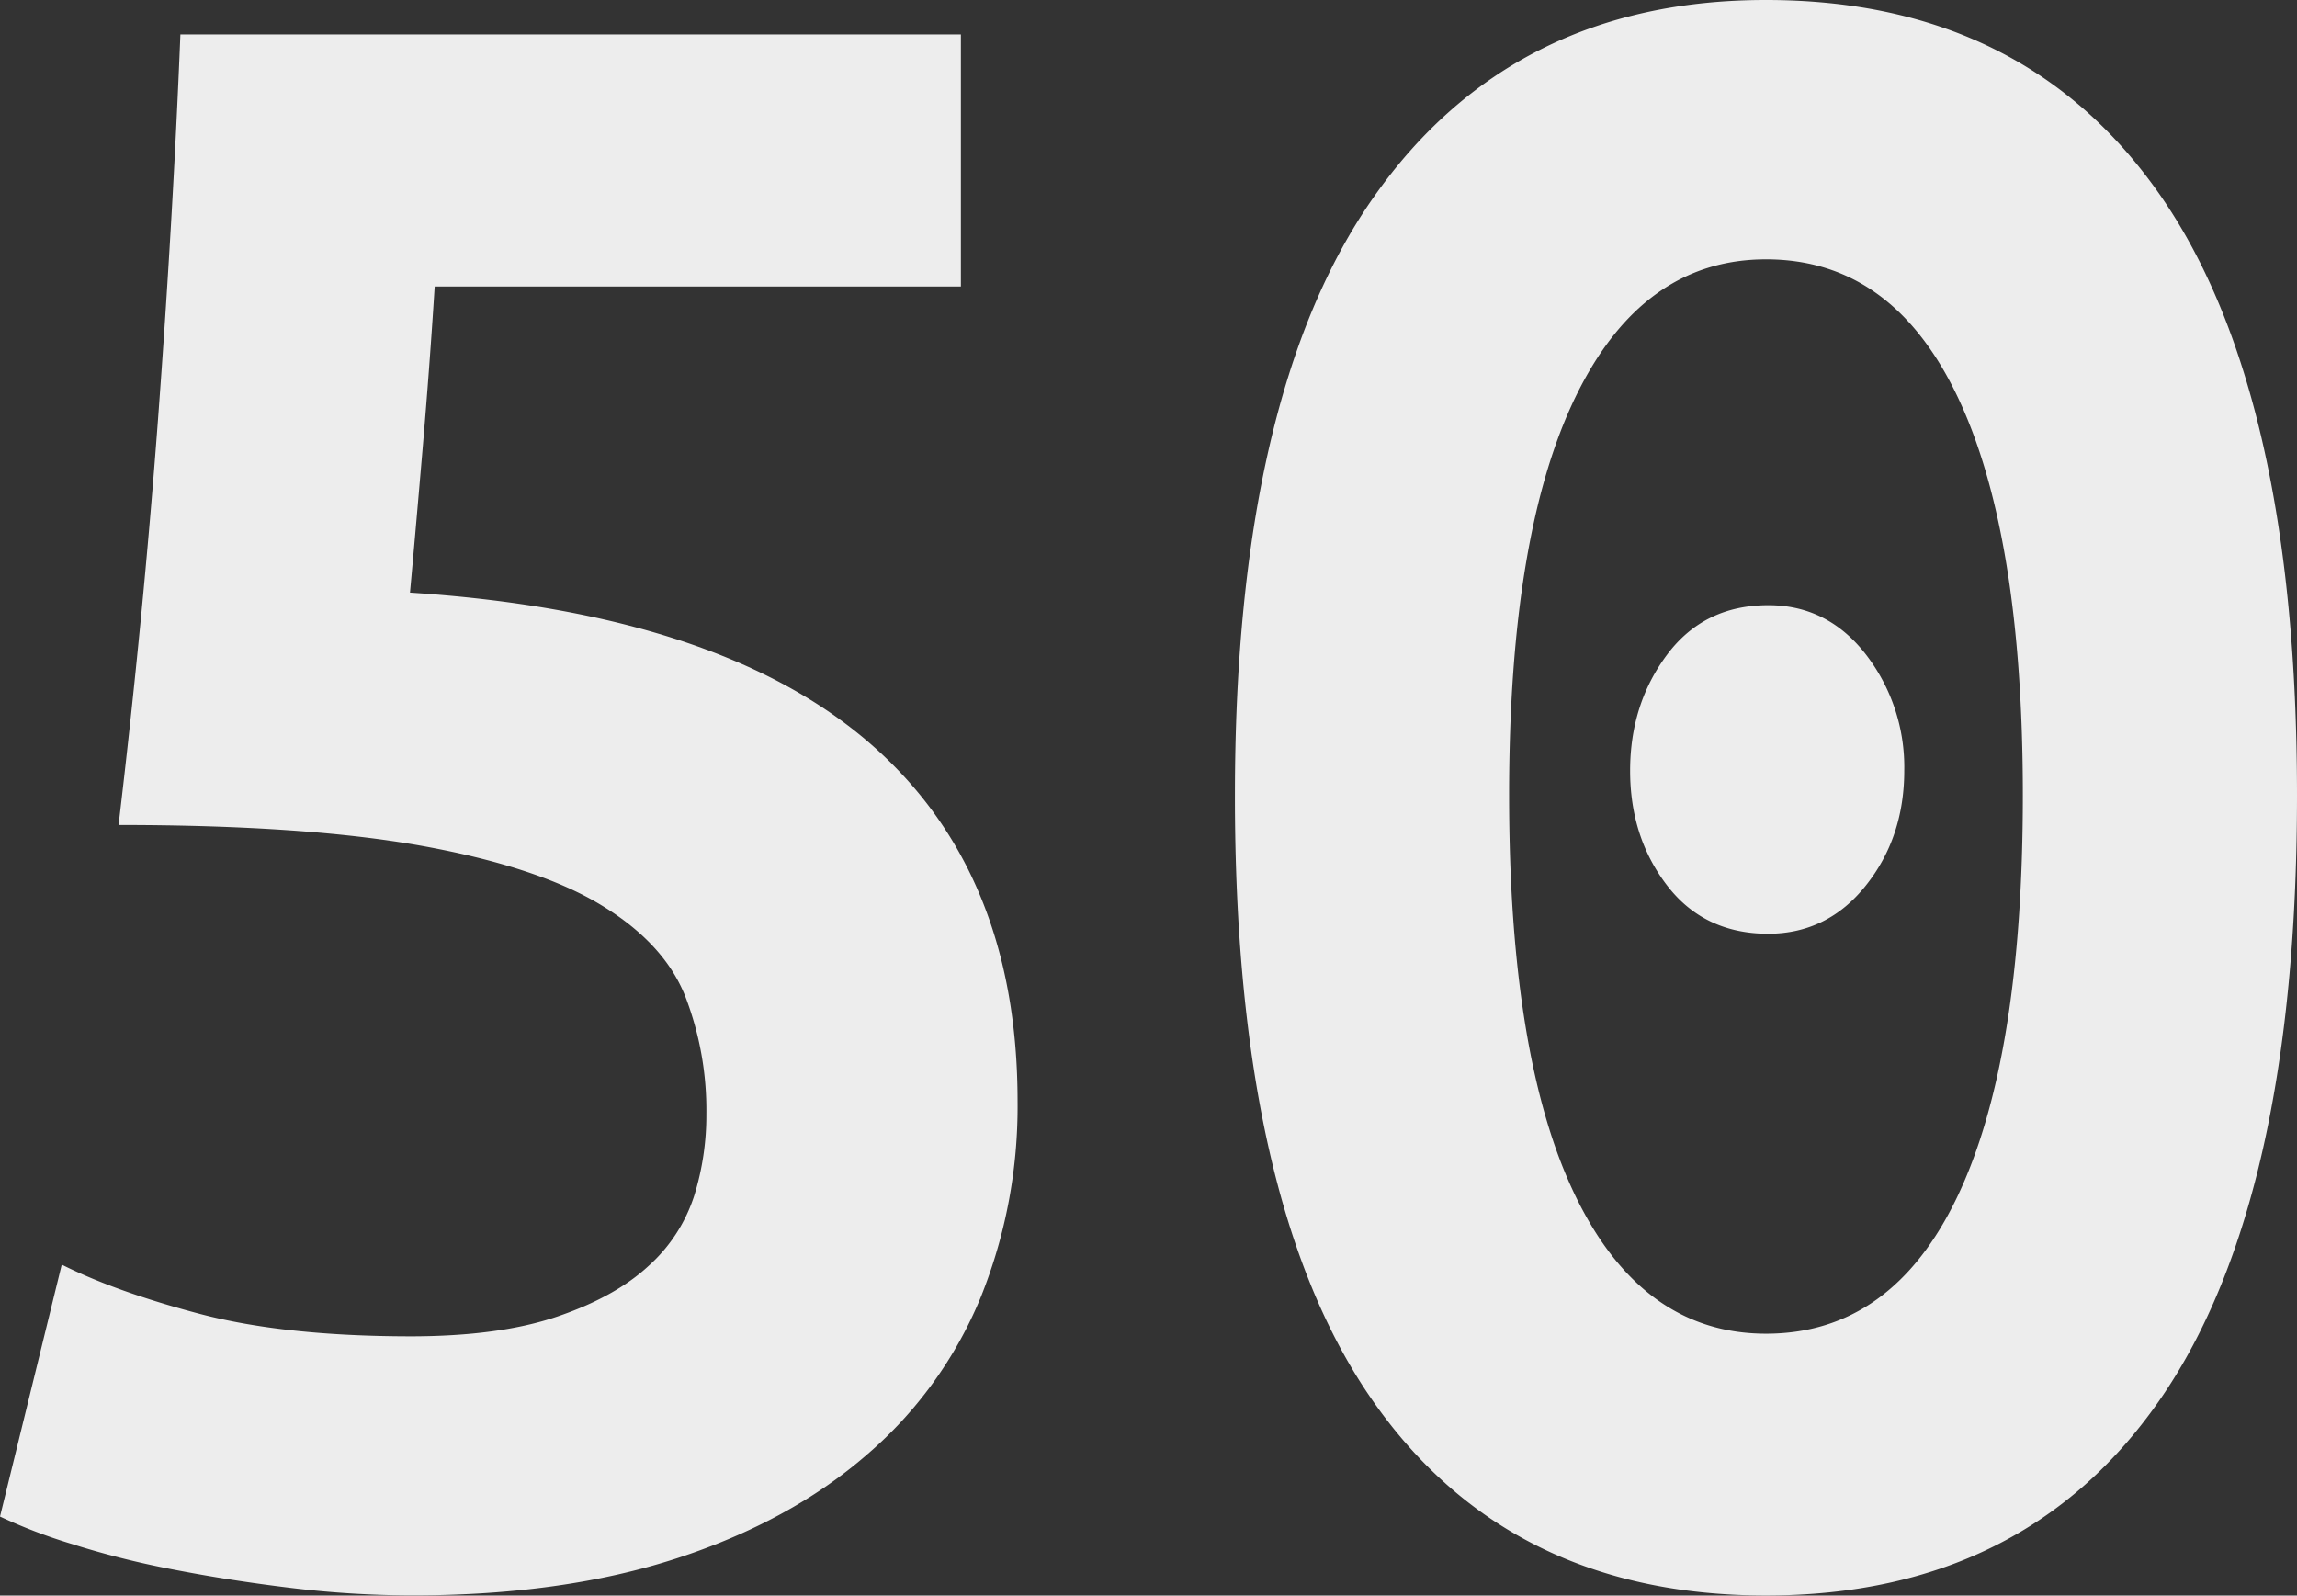
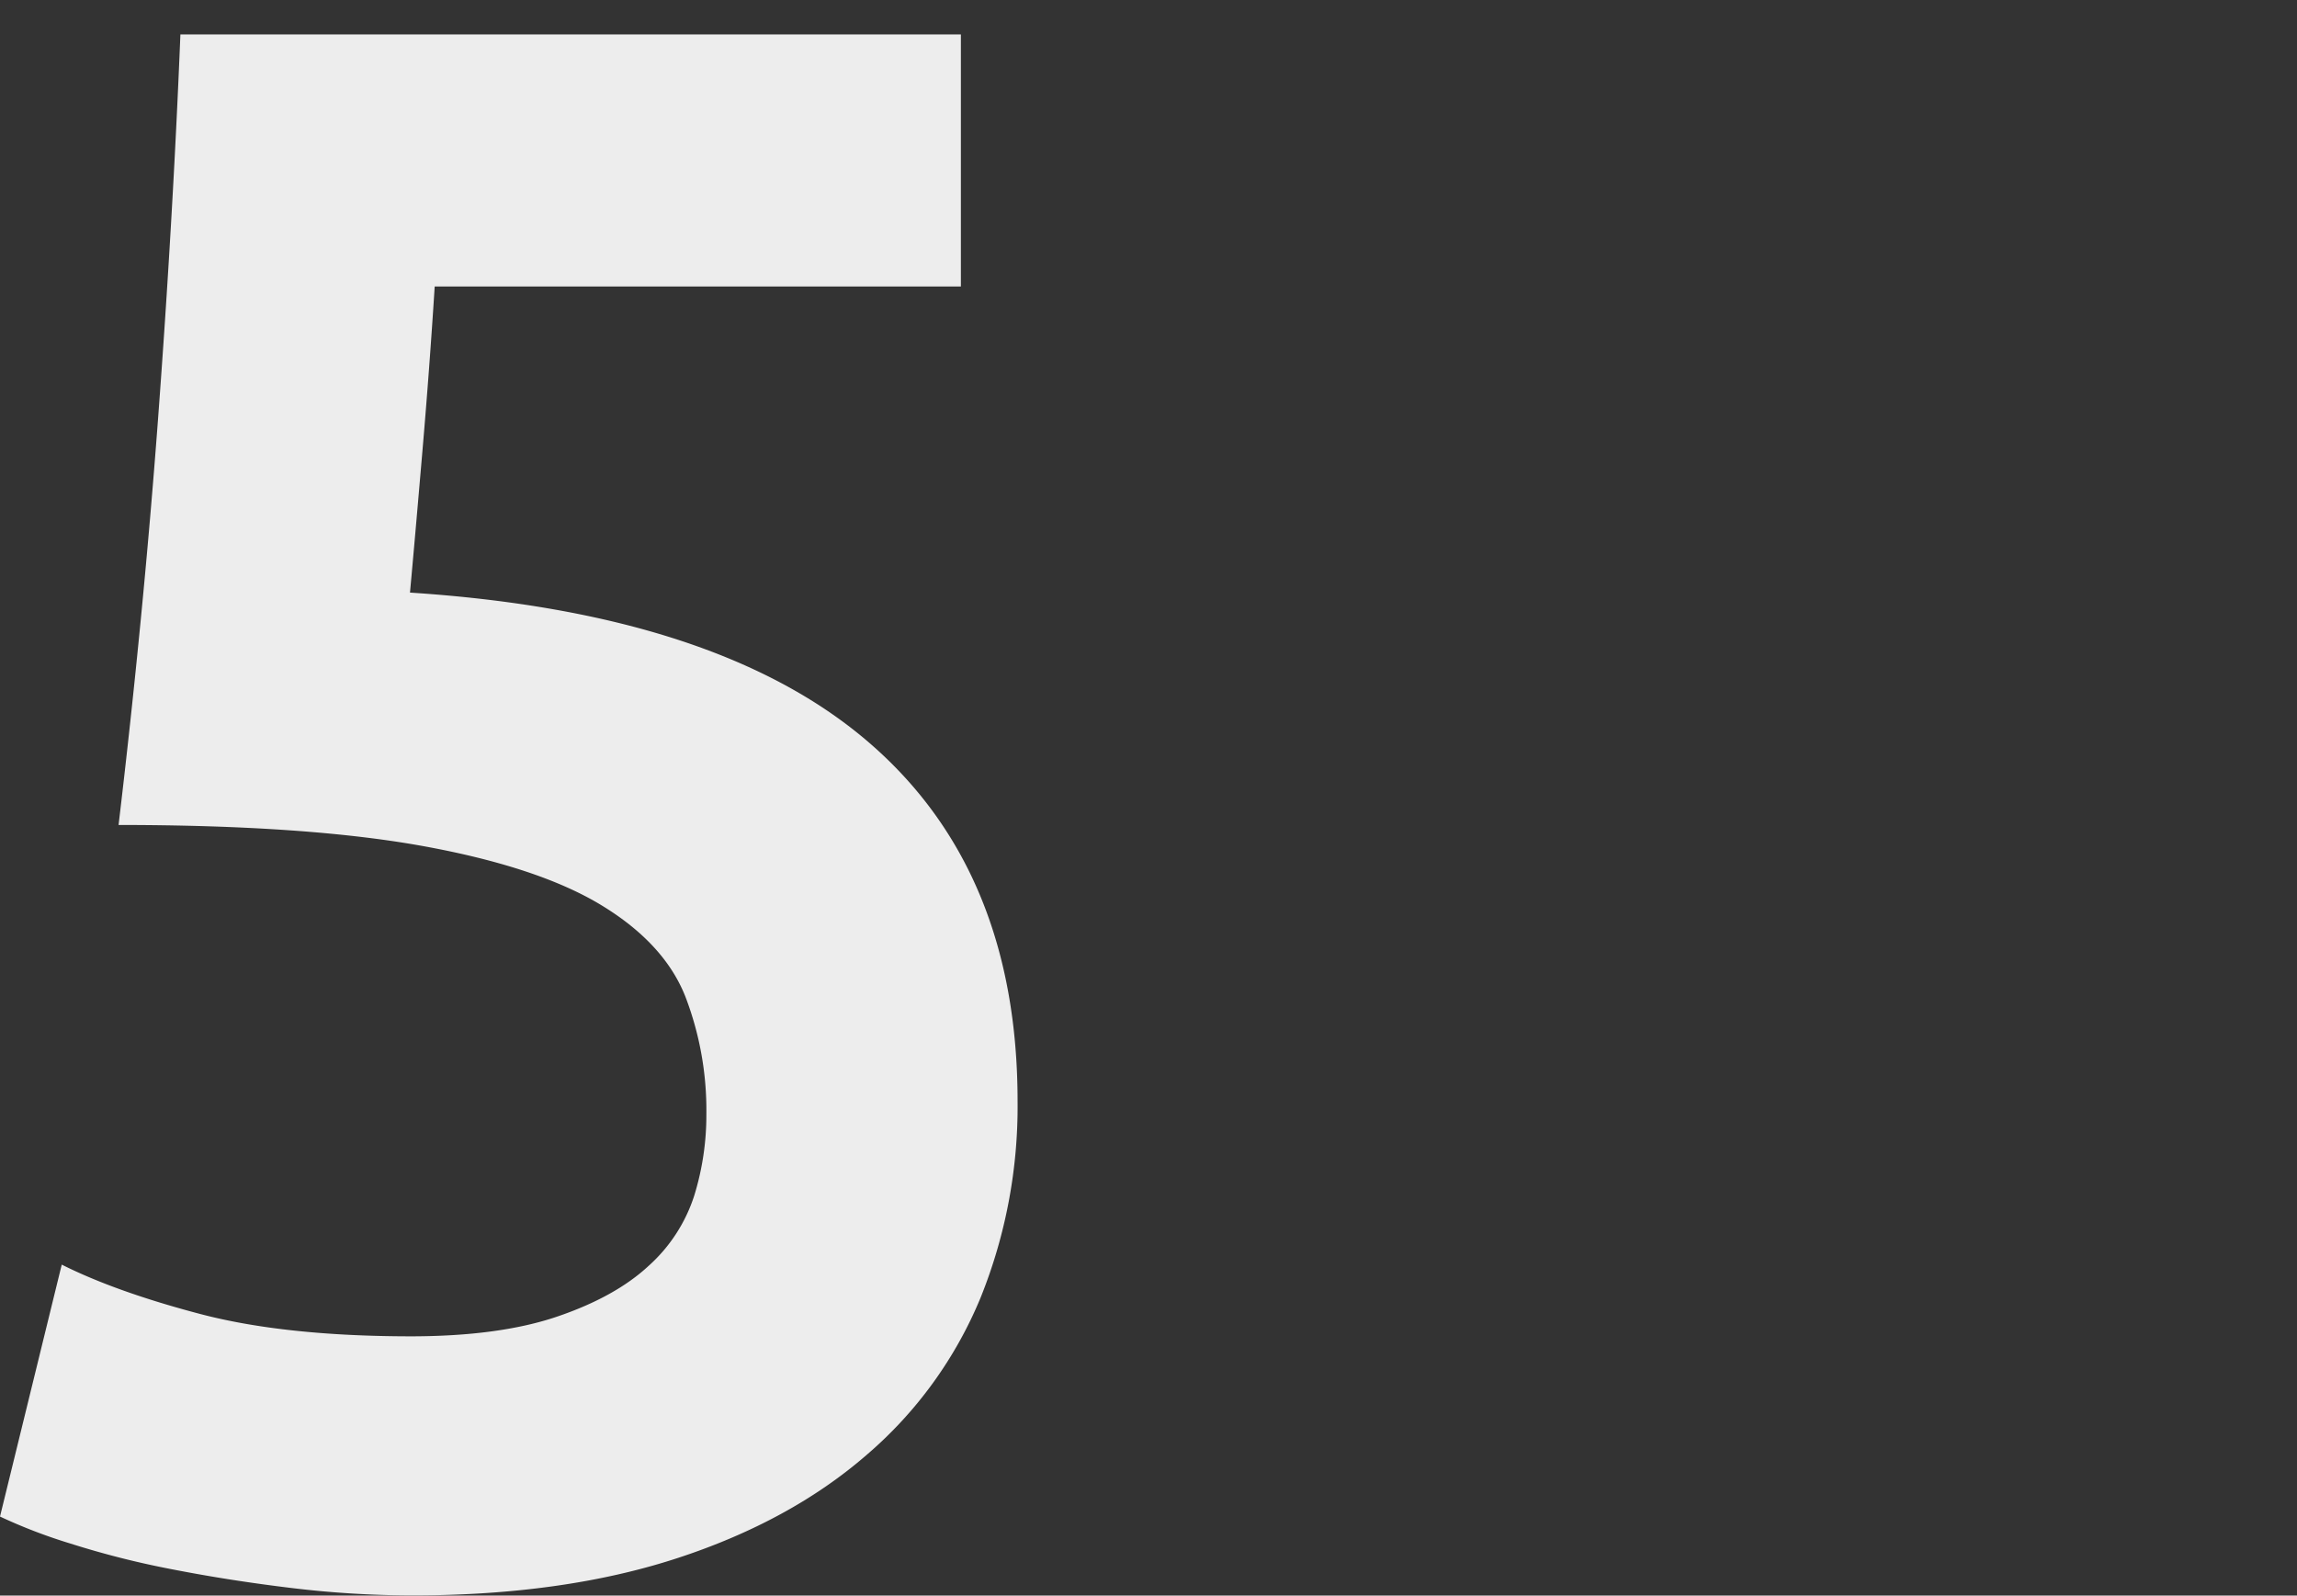
<svg xmlns="http://www.w3.org/2000/svg" viewBox="0 0 514.15 357.14">
  <rect x="0" y="0" width="514.15" height="357.14" fill="#333333" stroke="none" />
  <defs>
    <style>.cls-1{fill:#ededed;}</style>
  </defs>
  <title>50</title>
  <g id="Слой_2" data-name="Слой 2">
    <g id="Слой_1-2" data-name="Слой 1">
      <path class="cls-1" d="M158.11,249.33a70.93,70.93,0,0,0-4.7-26.26q-4.69-11.88-18.79-20.45T94.54,189.35q-26-4.69-68-4.7,5.52-46.44,8.84-90.94t5-86h174.7V64.13H97.3q-1.11,17.7-2.76,37t-2.77,31.51q68.55,4.44,102.28,33.17t33.72,80.72a114.46,114.46,0,0,1-8.29,43.95,93.08,93.08,0,0,1-25.43,35.11q-17.15,14.92-42.57,23.21t-59.15,8.3a228.26,228.26,0,0,1-27.09-1.66q-13.83-1.67-26.54-4.15a197.74,197.74,0,0,1-22.94-5.8A118.52,118.52,0,0,1,0,339.45l13.82-56.39q12.15,6.09,31,11.05t47,5q19.91,0,32.9-4.42t20.45-11.34a35.88,35.88,0,0,0,10.23-15.75A60.88,60.88,0,0,0,158.11,249.33Z" />
-       <path class="cls-1" d="M514.15,178q0,90.67-30.41,134.89t-88.46,44.23q-58,0-88.45-44.23T276.42,178q0-89.57,31-133.79T395.28,0q58.05,0,88.46,44T514.15,178Zm-61.37,0q0-58.61-14.65-89.29T395.28,58.05q-27.64,0-42.57,30.68T337.79,178q0,59.16,14.92,89.83t42.57,30.69q28.2,0,42.85-30.69T452.78,178Zm-26.54-5.53q0,14.92-8.57,25.7T395.84,209q-14.38,0-22.67-10.79t-8.29-25.7q0-14.93,8.29-26t22.67-11.05q13.26,0,21.83,11.05A41.24,41.24,0,0,1,426.24,172.49Z" />
    </g>
  </g>
</svg>